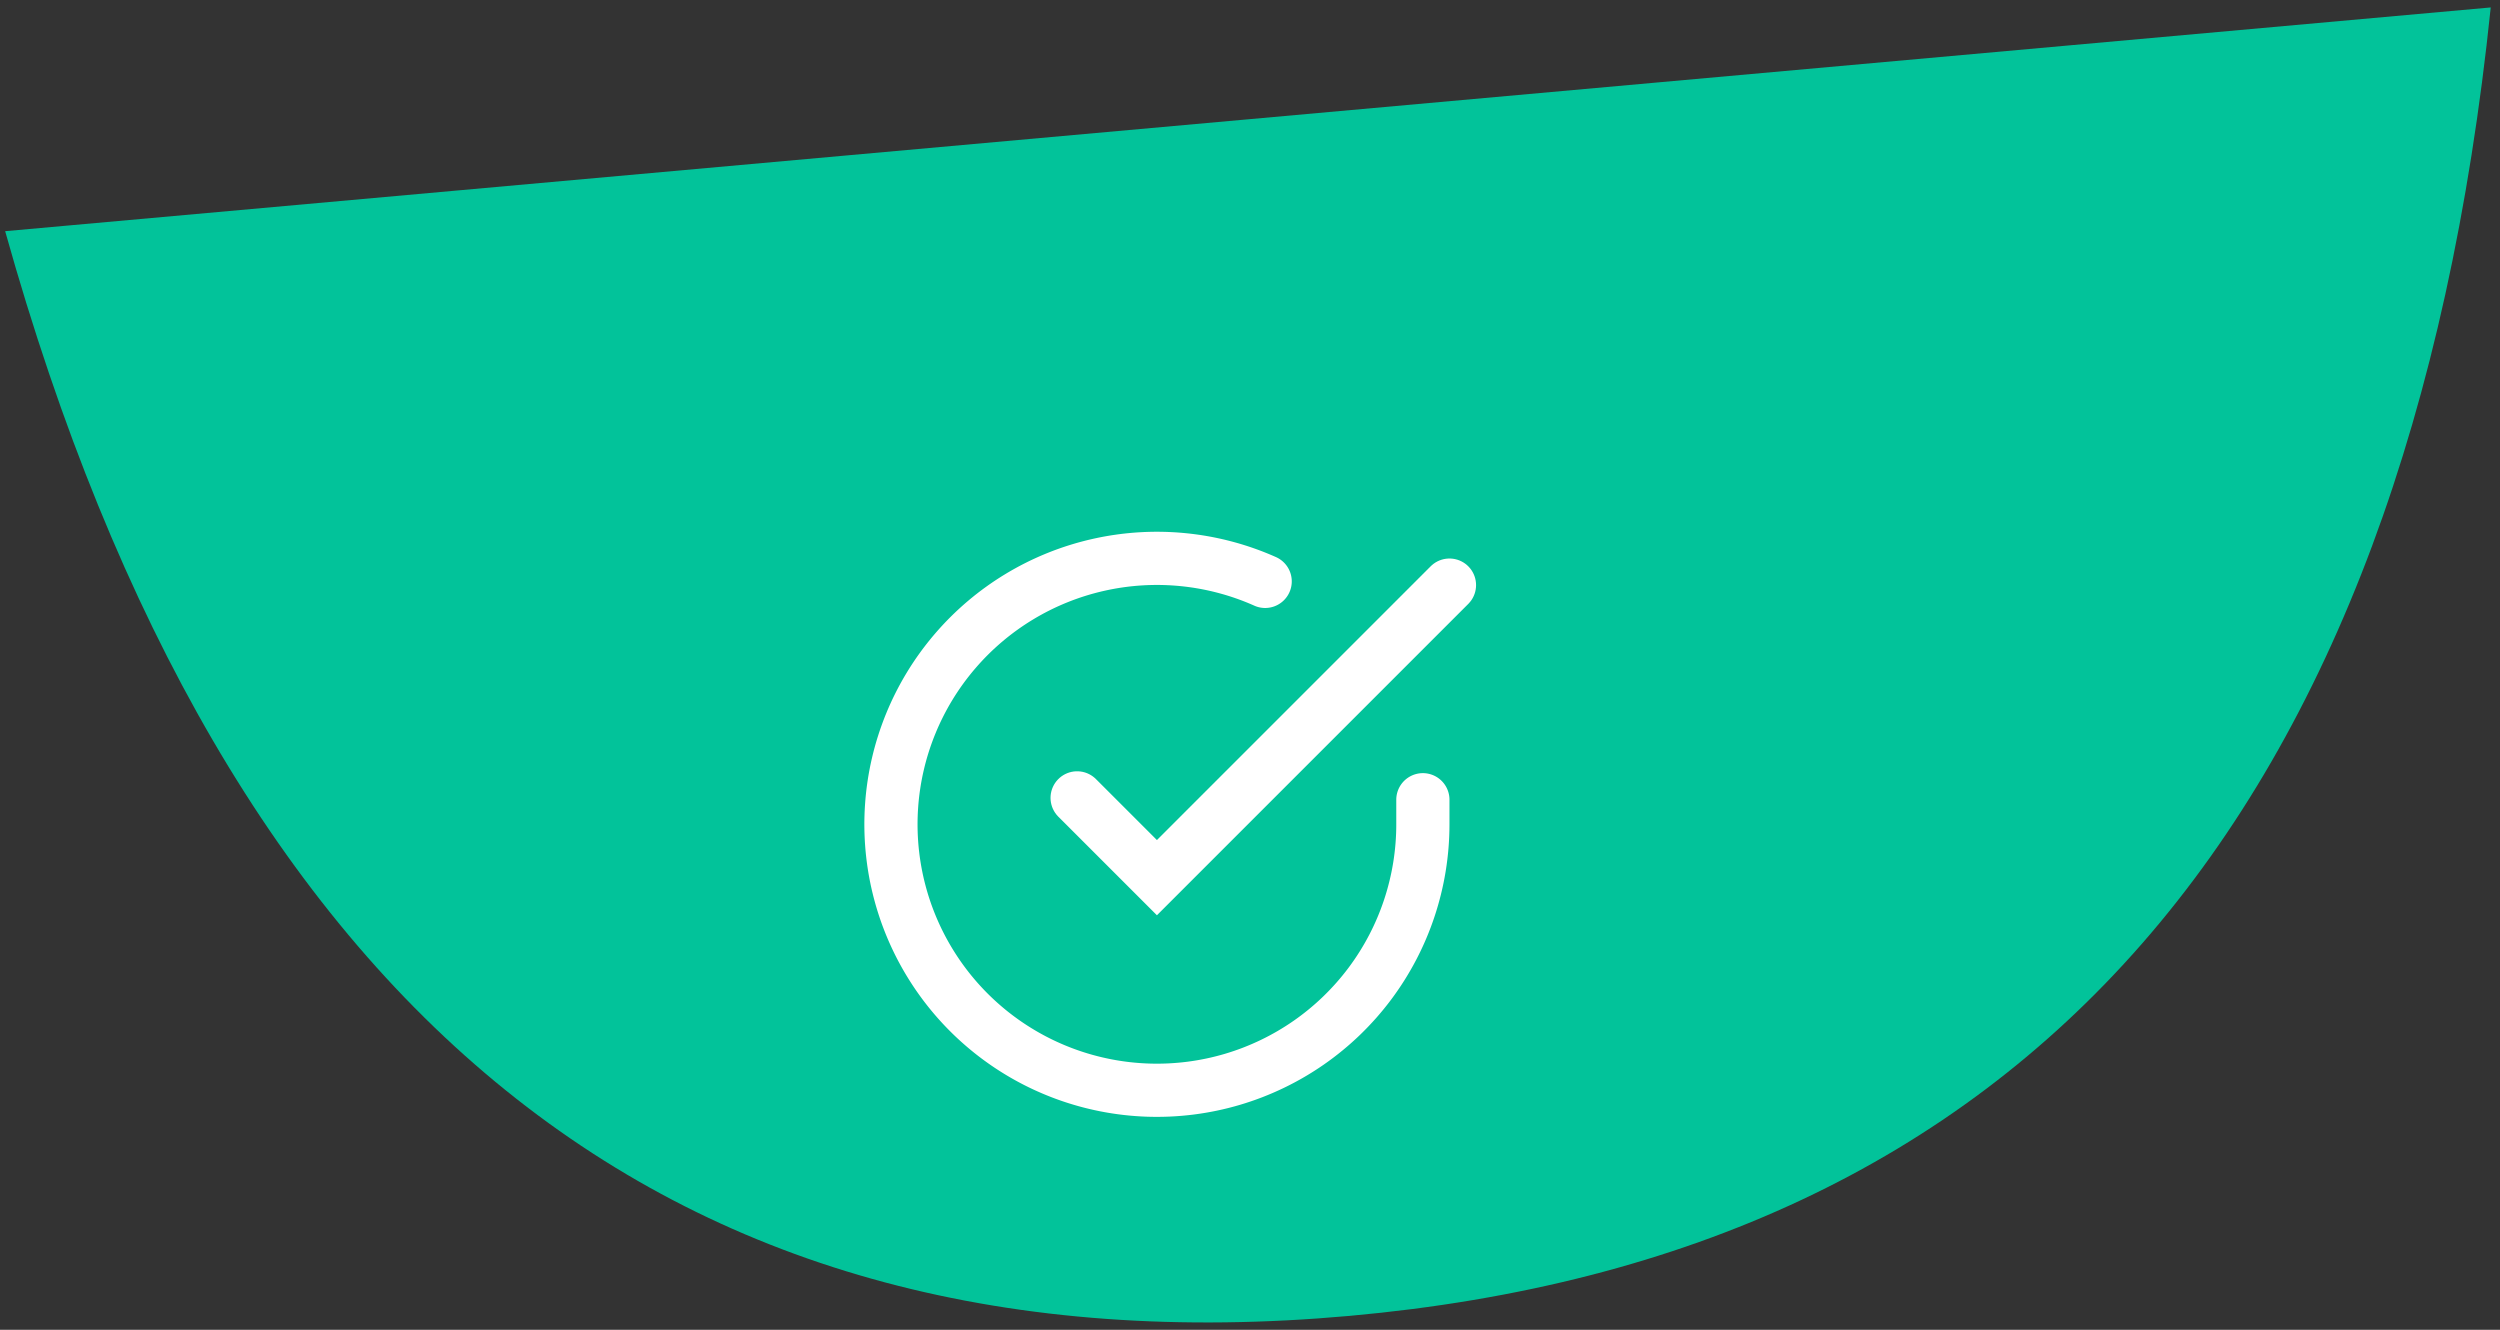
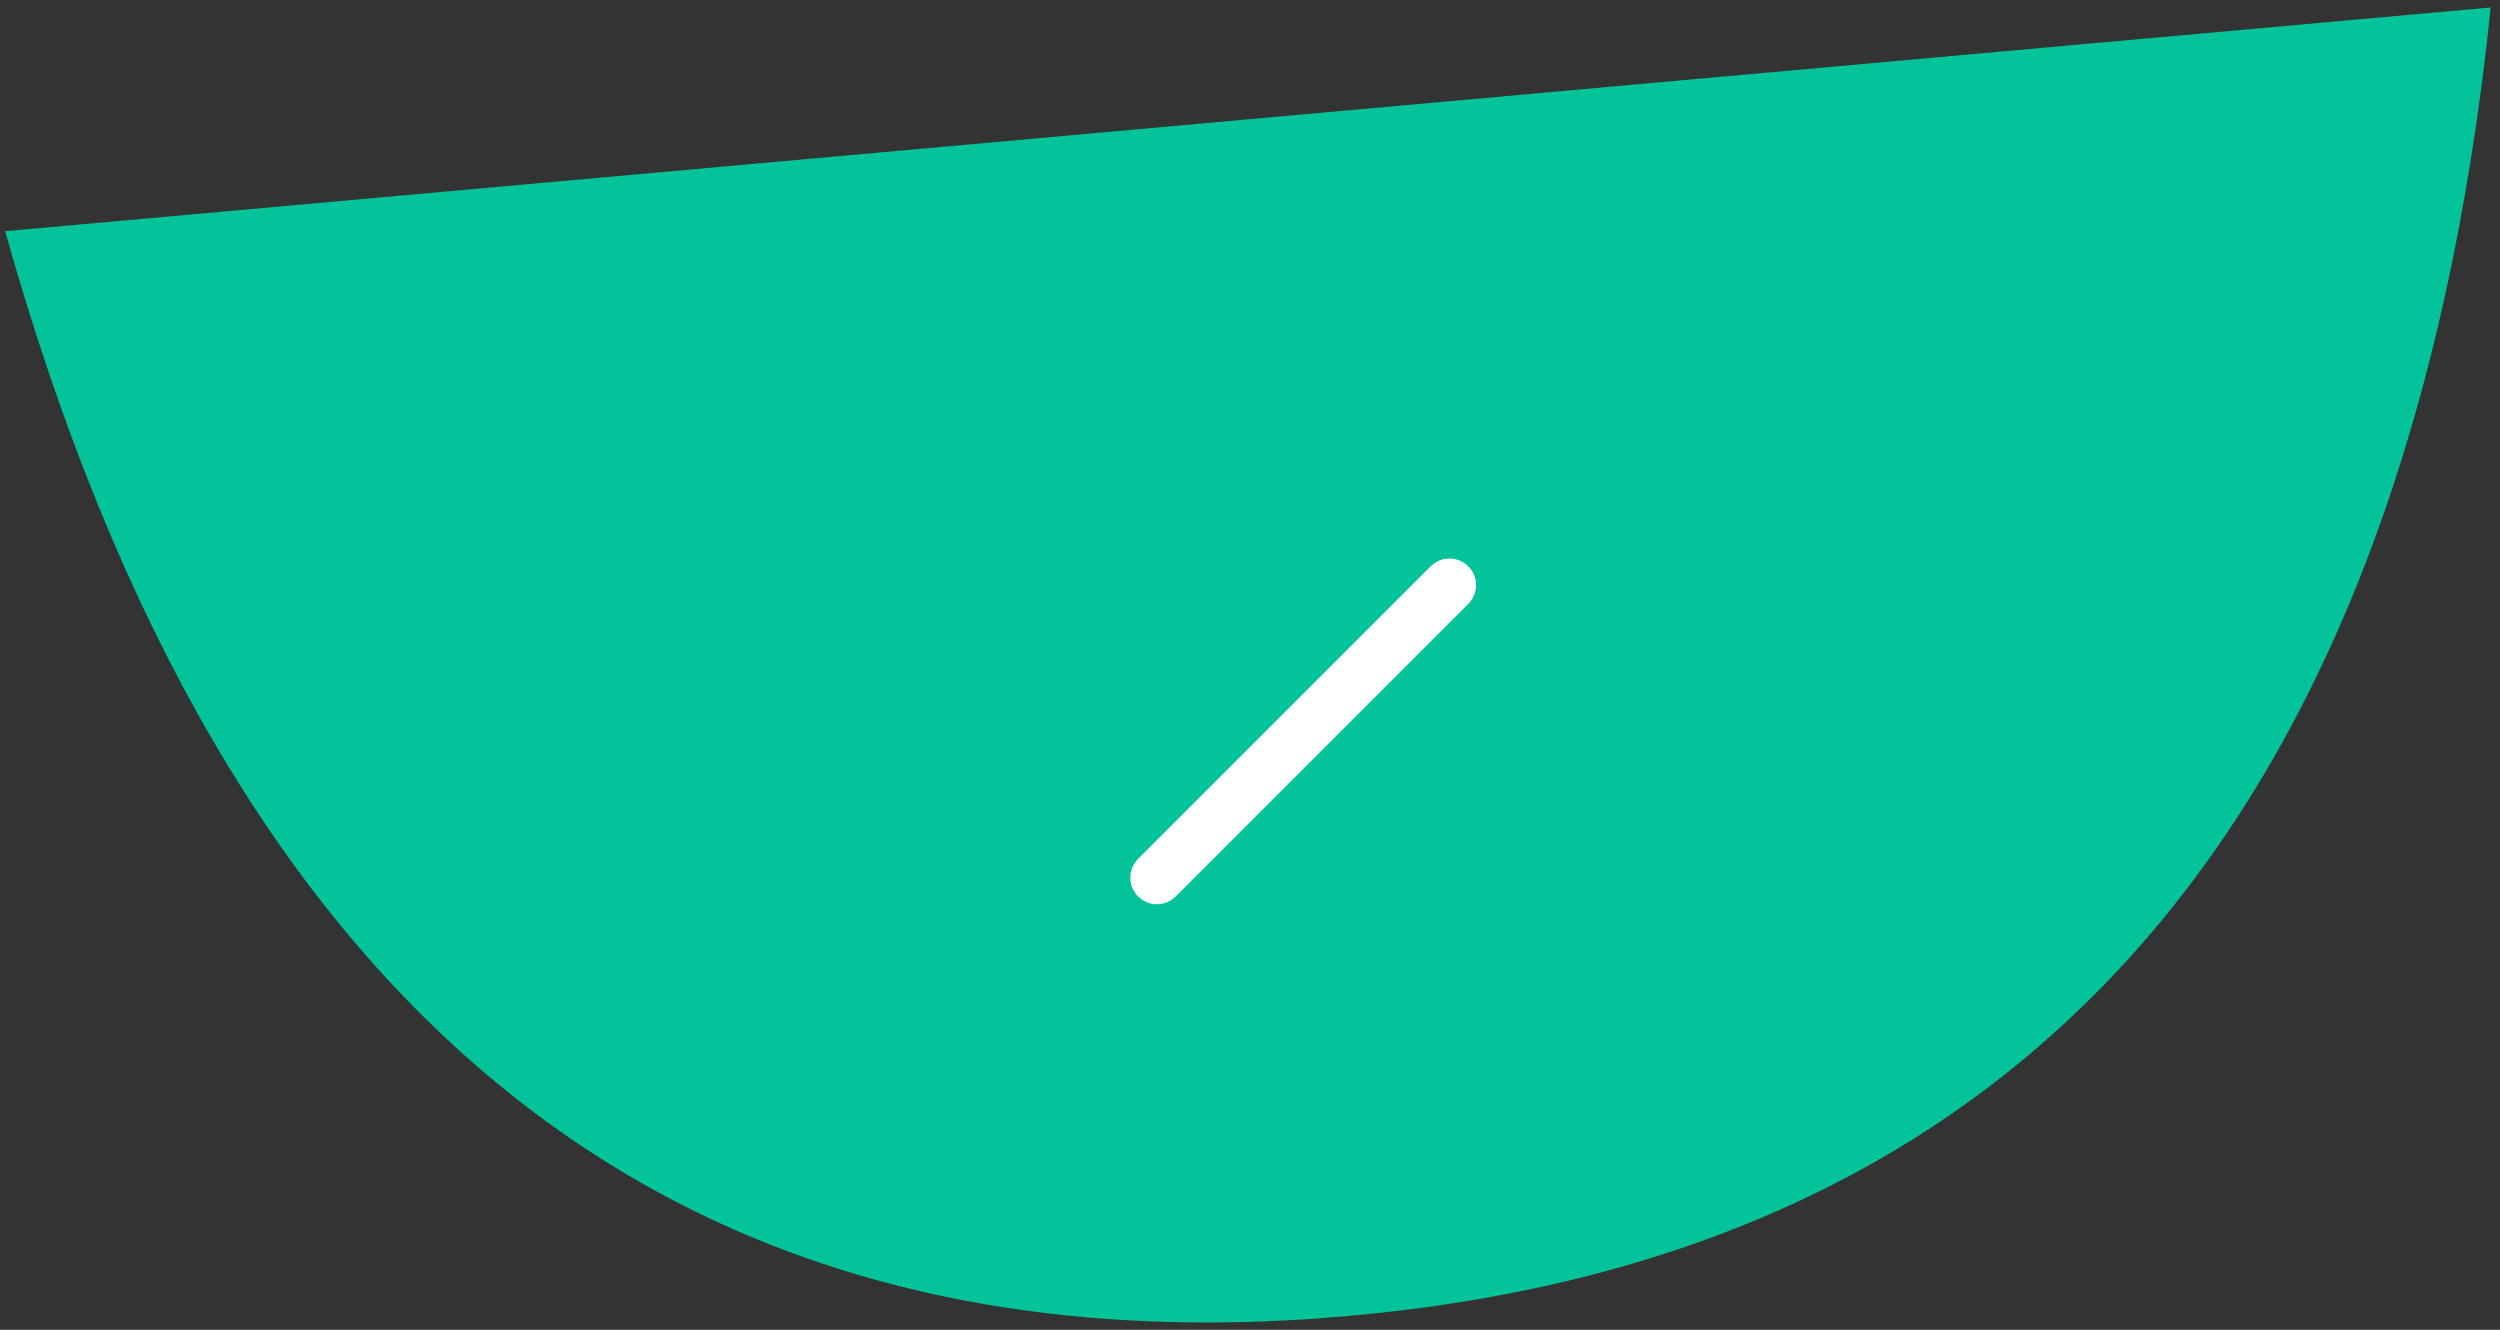
<svg xmlns="http://www.w3.org/2000/svg" width="188" height="100" viewBox="0 0 188 100">
  <rect x="0" y="0" width="188" height="100" fill="#333333" stroke="none" />
  <g fill="none" fill-rule="evenodd">
    <path fill="#02C39A" fill-rule="nonzero" d="M101.489 98.954c-50.9 4.582-84.6-22.608-101.101-81.569L187.303.56c-6.31 61.015-34.915 93.813-85.814 98.394z" style="mix-blend-mode:multiply" />
    <g stroke="#FFF" stroke-linecap="round" stroke-width="4">
-       <path d="M107 60.14V62a20 20 0 1 1-11.86-18.28" />
-       <path d="M109 44L87 66l-6-6" />
+       <path d="M109 44L87 66" />
    </g>
  </g>
</svg>